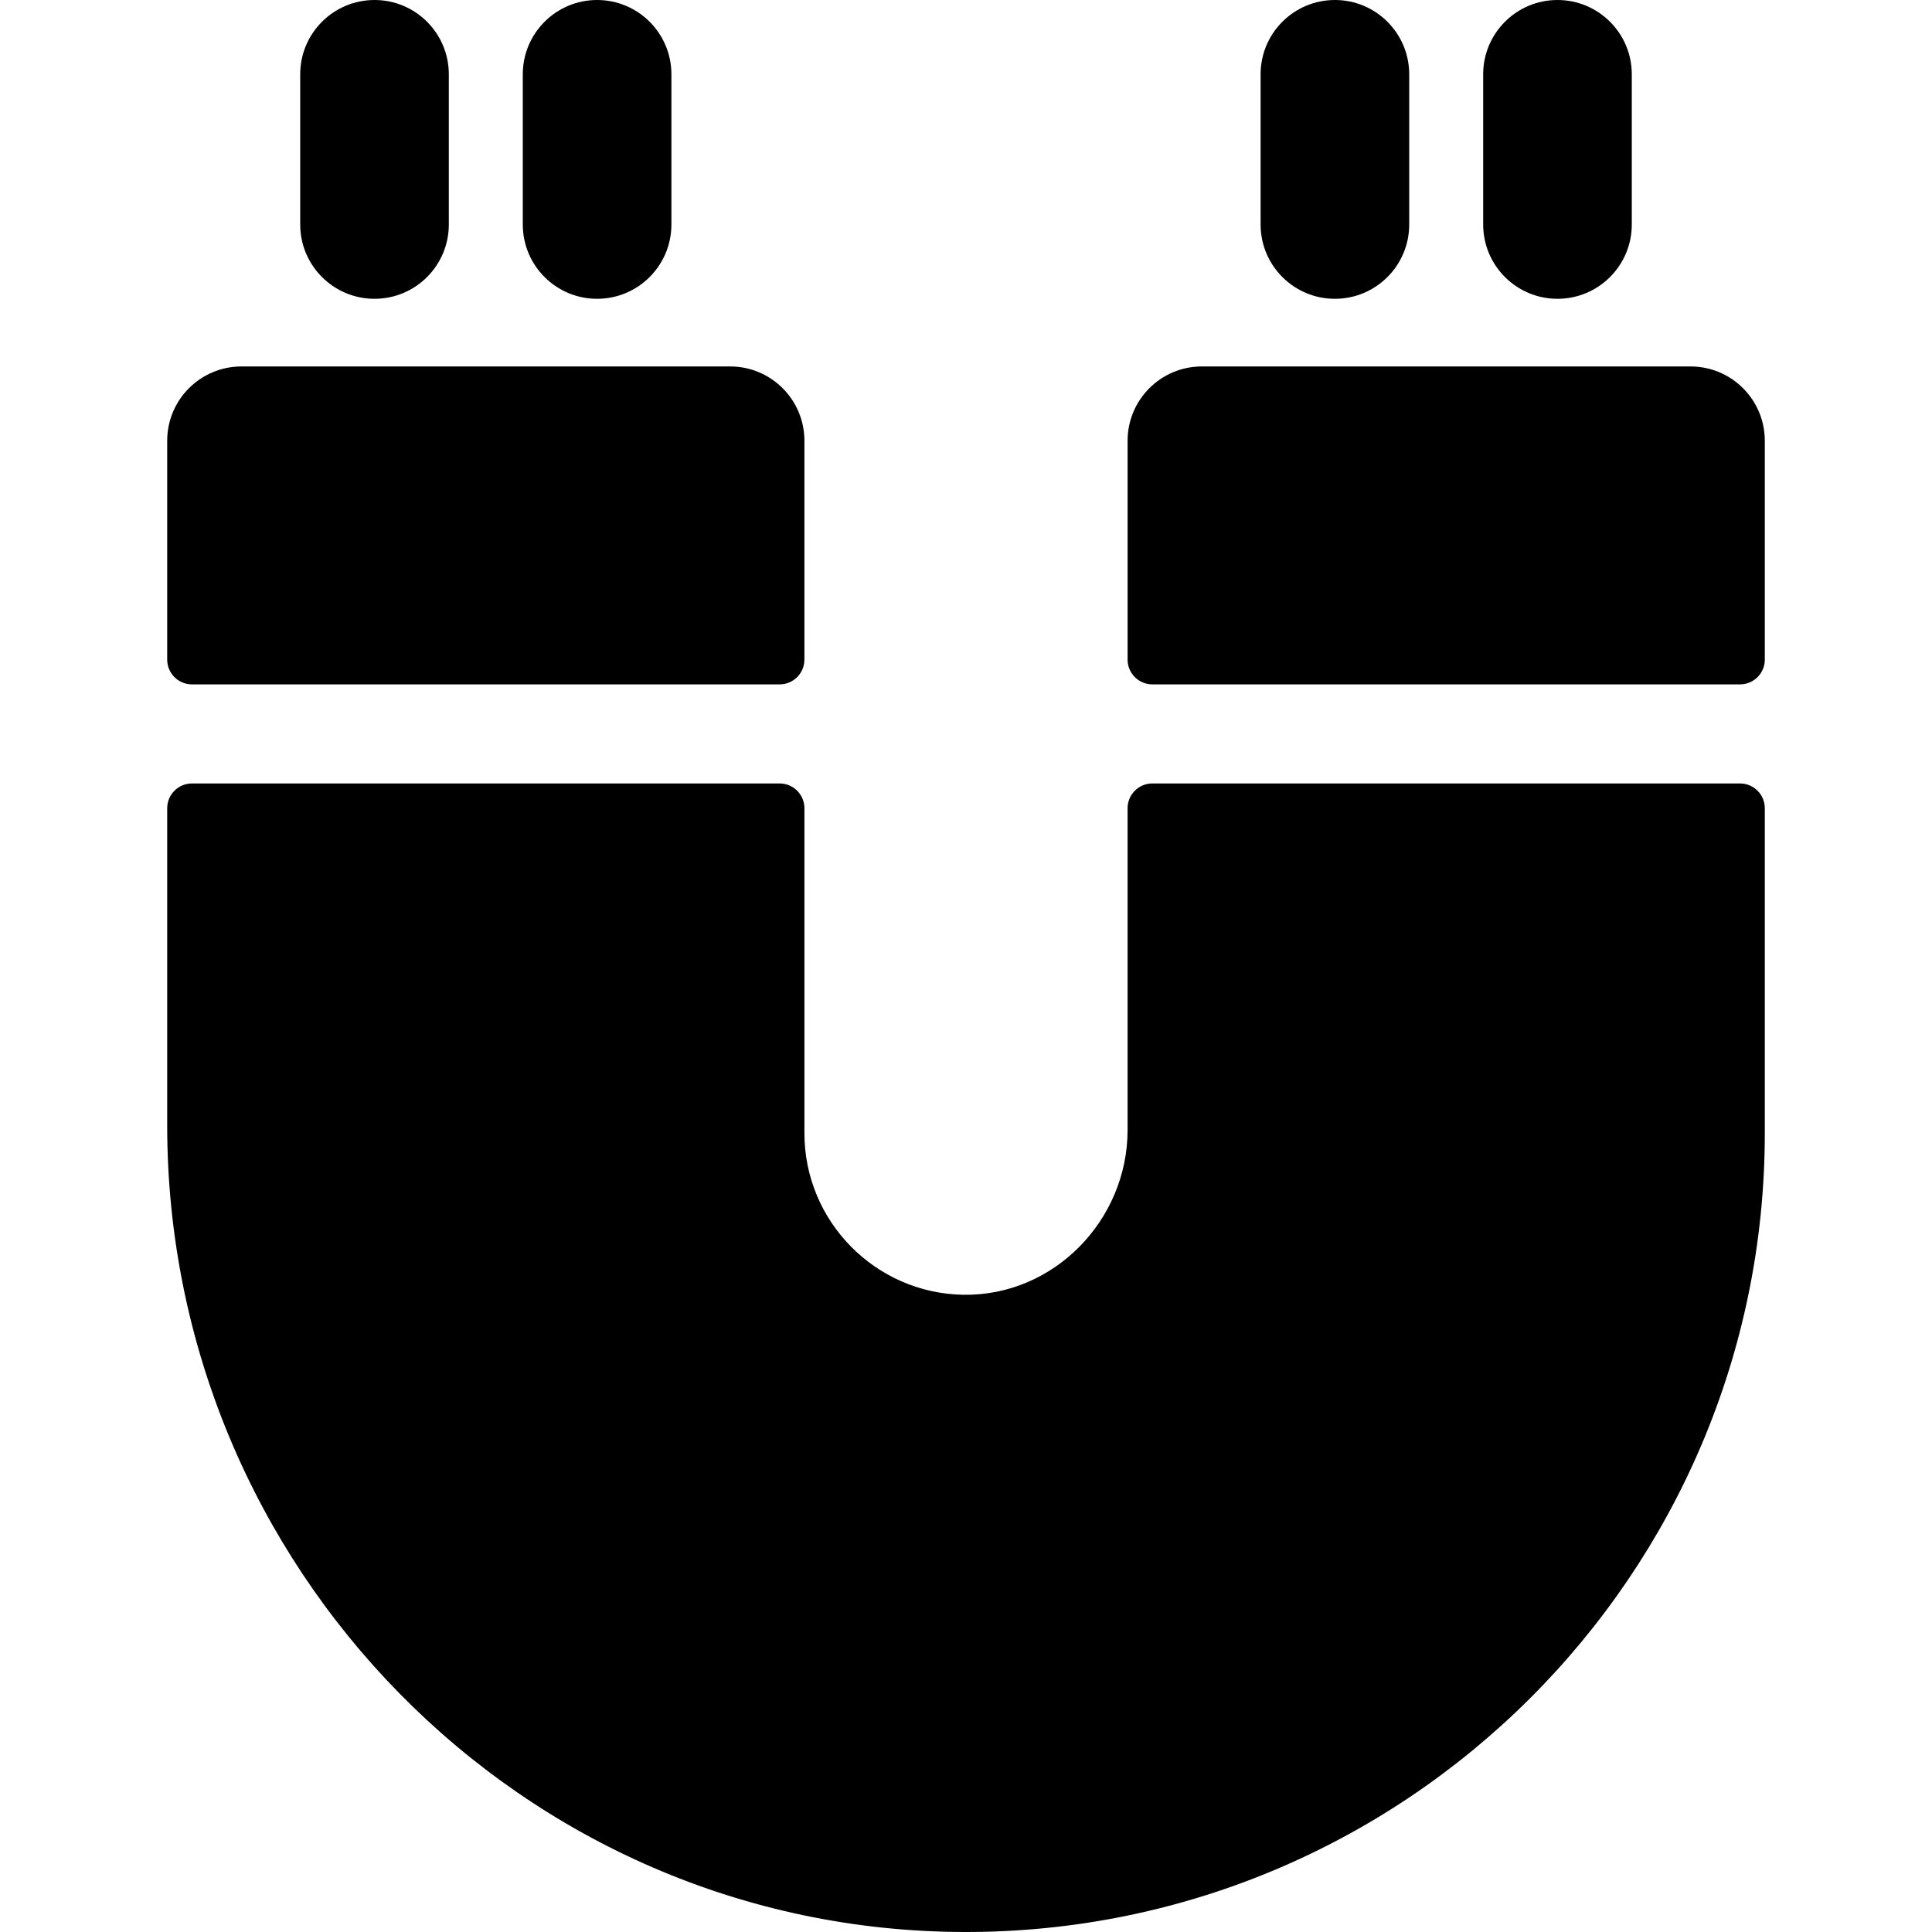
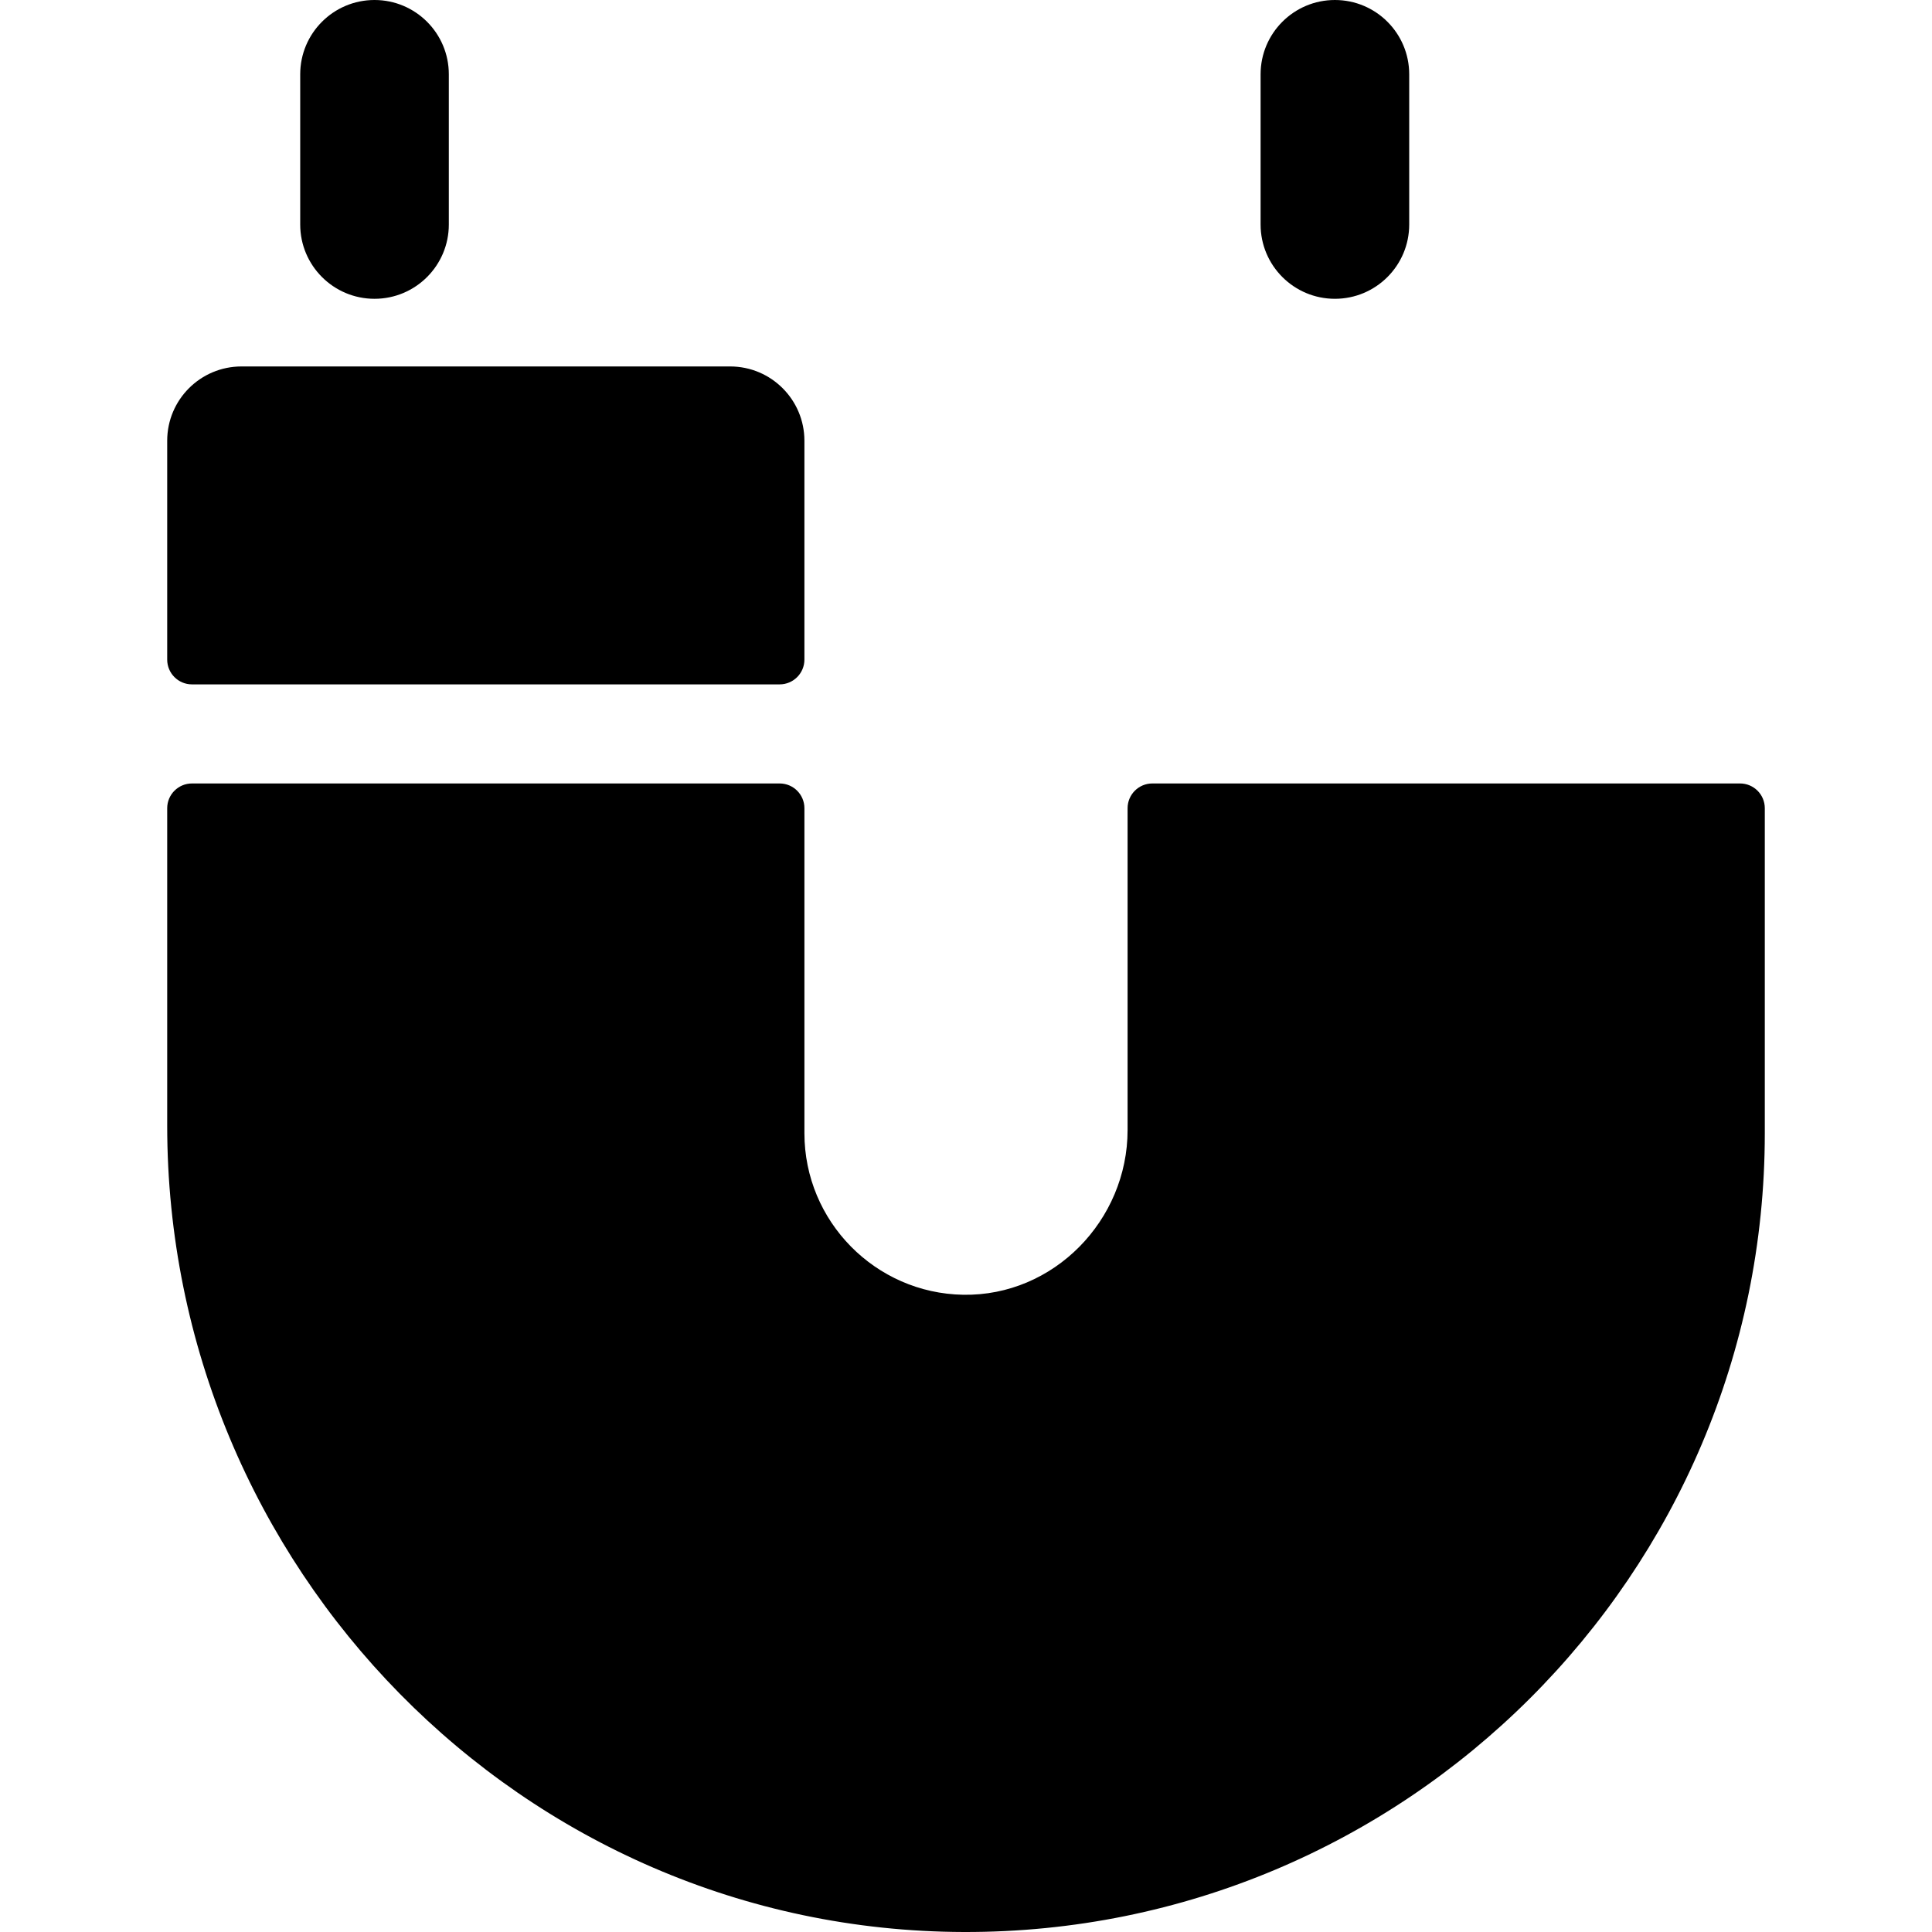
<svg xmlns="http://www.w3.org/2000/svg" fill="#000000" height="800px" width="800px" version="1.1" id="Layer_1" viewBox="0 0 512.001 512.001" xml:space="preserve">
  <g>
    <g>
      <path d="M99.251,0C88.376,0,79.559,8.817,79.559,19.692v39.801c0,10.875,8.817,19.692,19.692,19.692s19.692-8.816,19.692-19.692    V19.692C118.943,8.817,110.126,0,99.251,0z" />
    </g>
  </g>
  <g>
    <g>
-       <path d="M158.237,0c-10.875,0-19.692,8.817-19.692,19.692v39.801c0,10.875,8.817,19.692,19.692,19.692    c10.875,0,19.692-8.816,19.692-19.692V19.692C177.93,8.817,169.113,0,158.237,0z" />
-     </g>
+       </g>
  </g>
  <g>
    <g>
      <path d="M353.764,0c-10.875,0-19.692,8.817-19.692,19.692v39.801c0,10.875,8.817,19.692,19.692,19.692s19.692-8.816,19.692-19.692    V19.692C373.456,8.817,364.639,0,353.764,0z" />
    </g>
  </g>
  <g>
    <g>
-       <path d="M412.75,0c-10.875,0-19.692,8.817-19.692,19.692v39.801c0,10.875,8.817,19.692,19.692,19.692    c10.877,0,19.692-8.816,19.692-19.692V19.692C432.442,8.817,423.625,0,412.75,0z" />
-     </g>
+       </g>
  </g>
  <g>
    <g>
-       <path d="M447.999,97.113H318.516c-10.875,0-19.692,8.817-19.692,19.692v57.998c0,3.625,2.939,6.564,6.564,6.564h155.74    c3.625,0,6.564-2.939,6.564-6.564v-57.998C467.691,105.93,458.875,97.113,447.999,97.113z" />
-     </g>
+       </g>
  </g>
  <g>
    <g>
      <path d="M461.127,207.625h-155.74c-3.626-0.001-6.564,2.937-6.564,6.563v85.269c0,23.959-19.607,44.077-43.562,43.67    c-23.272-0.396-42.082-19.451-42.082-42.816v-86.121c0-3.625-2.938-6.564-6.564-6.564H50.874c-3.625,0-6.564,2.939-6.564,6.564    v84.072c0,117.014,94.077,213.413,211.091,213.739c117.001,0.326,212.291-94.763,212.291-211.69v-86.121    C467.691,210.565,464.752,207.625,461.127,207.625z" />
    </g>
  </g>
  <g>
    <g>
      <path d="M193.485,97.113H64.002c-10.875,0-19.692,8.817-19.692,19.692v57.998c0,3.625,2.939,6.564,6.564,6.564h155.74    c3.626,0,6.564-2.939,6.564-6.564v-57.998C213.178,105.93,204.361,97.113,193.485,97.113z" />
    </g>
  </g>
</svg>